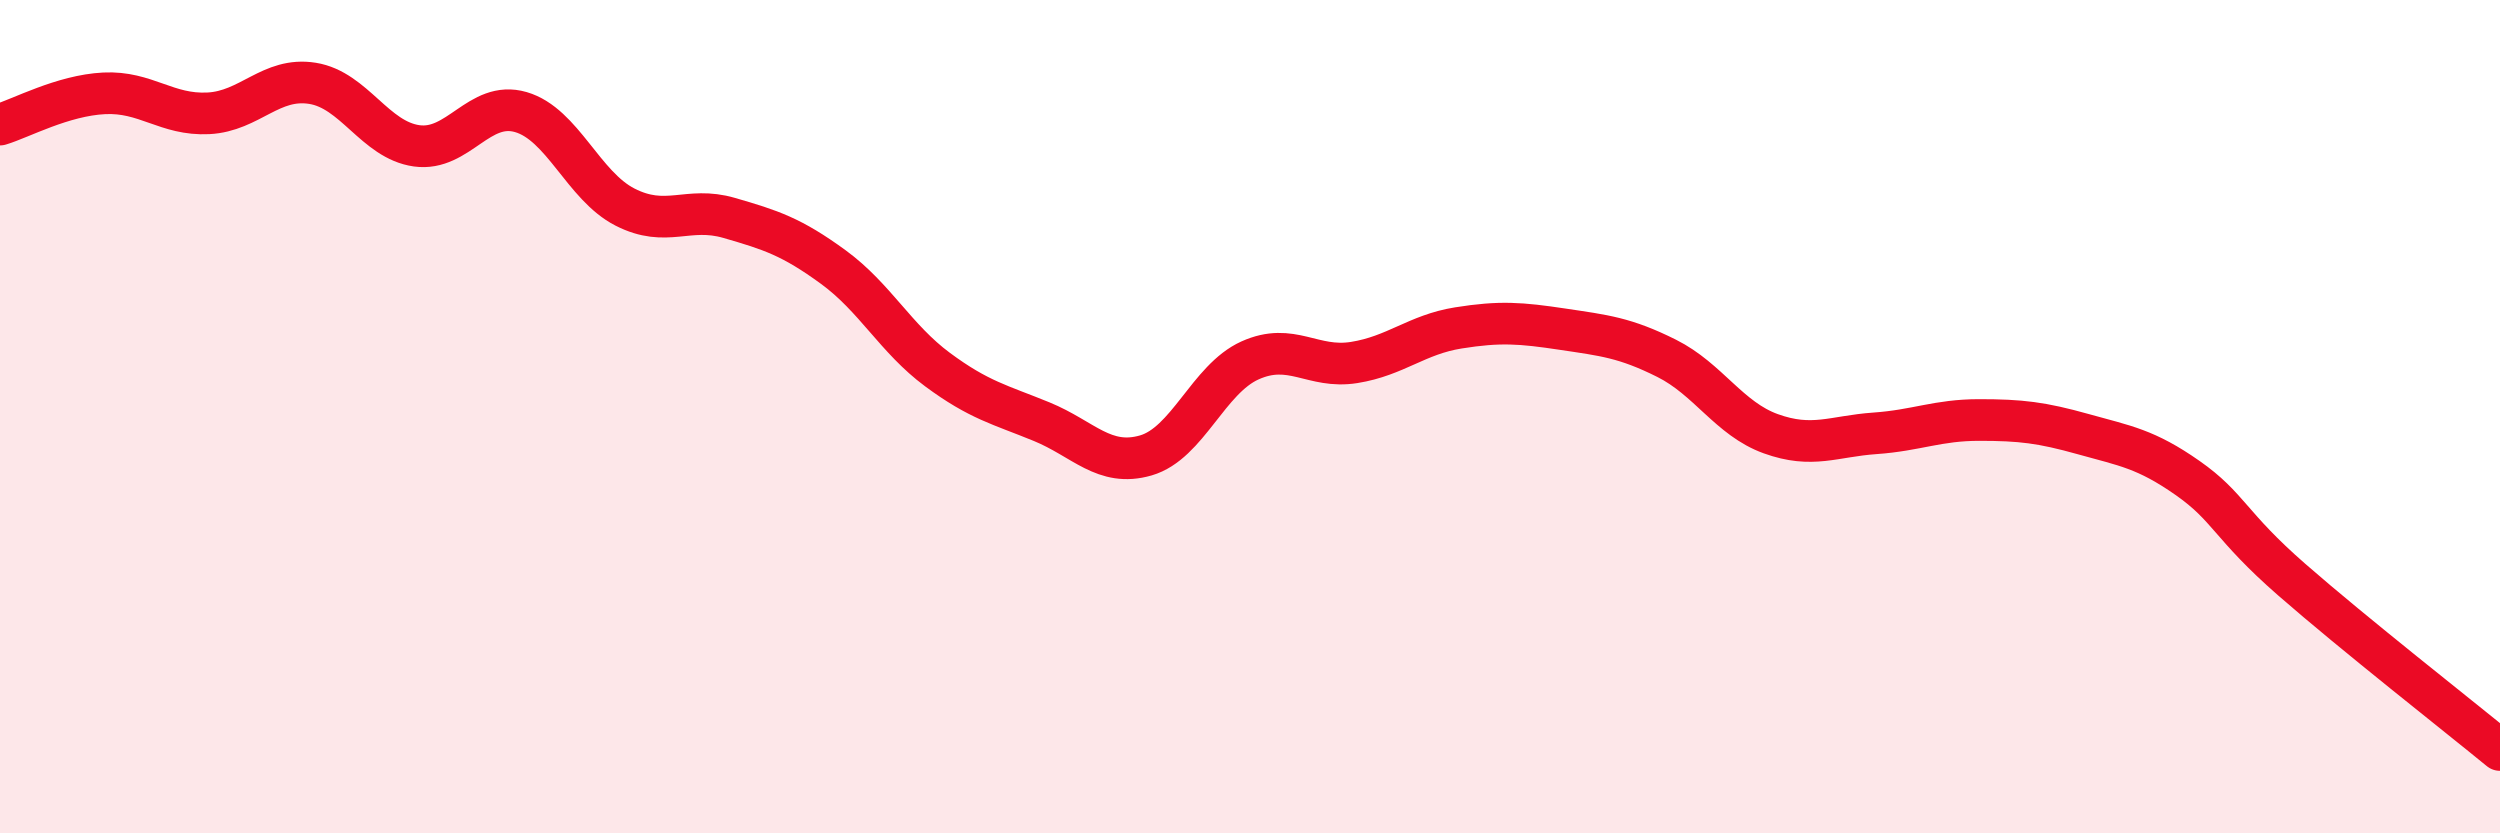
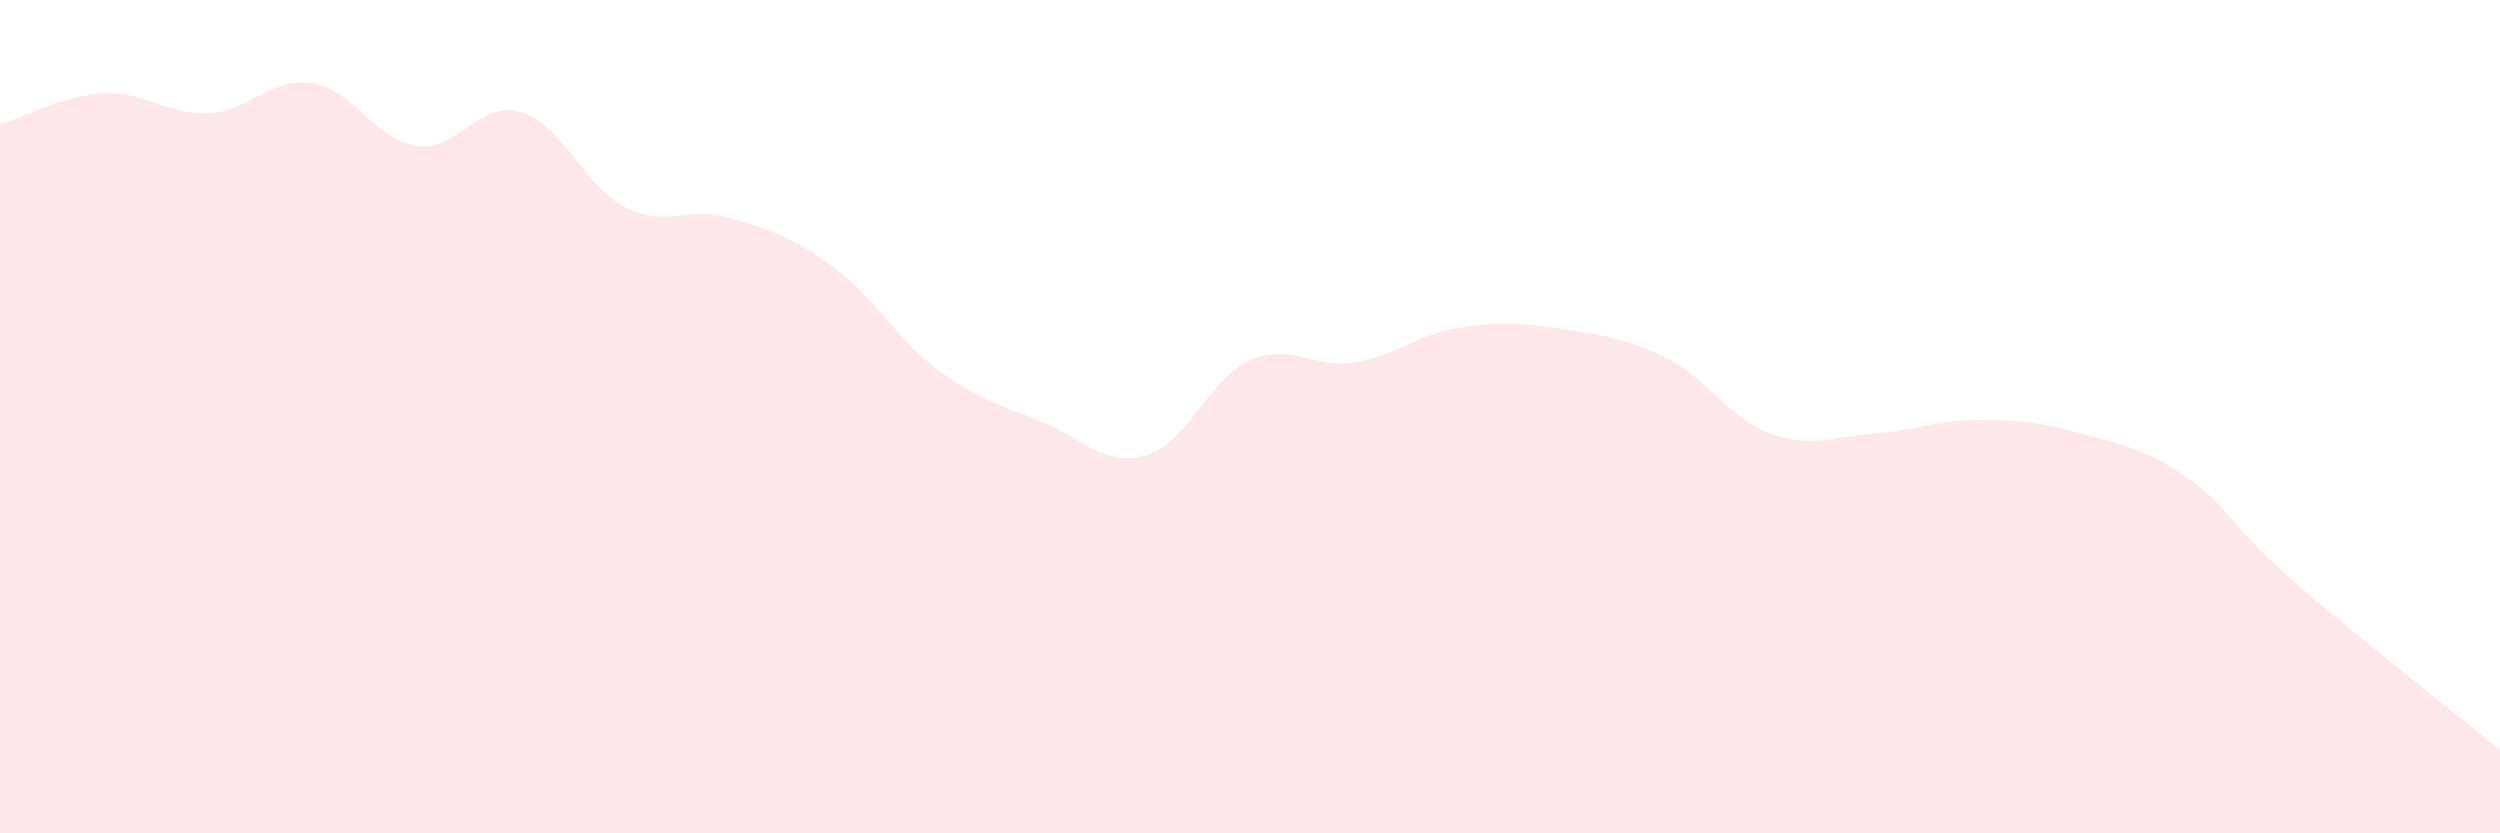
<svg xmlns="http://www.w3.org/2000/svg" width="60" height="20" viewBox="0 0 60 20">
  <path d="M 0,2.99 C 0.5,2.84 1.5,2.29 2.5,2.24 C 3.5,2.19 4,2.77 5,2.72 C 6,2.67 6.5,1.84 7.5,2 C 8.5,2.16 9,3.36 10,3.5 C 11,3.64 11.5,2.4 12.5,2.69 C 13.5,2.98 14,4.46 15,4.97 C 16,5.48 16.5,4.94 17.5,5.23 C 18.5,5.52 19,5.68 20,6.41 C 21,7.14 21.5,8.13 22.5,8.87 C 23.5,9.61 24,9.71 25,10.12 C 26,10.53 26.5,11.22 27.5,10.93 C 28.5,10.64 29,9.1 30,8.65 C 31,8.2 31.5,8.86 32.5,8.7 C 33.5,8.54 34,8.03 35,7.87 C 36,7.71 36.5,7.75 37.5,7.9 C 38.5,8.05 39,8.1 40,8.6 C 41,9.1 41.5,10.05 42.5,10.41 C 43.5,10.77 44,10.47 45,10.4 C 46,10.33 46.5,10.08 47.5,10.08 C 48.5,10.08 49,10.14 50,10.42 C 51,10.7 51.5,10.77 52.5,11.47 C 53.5,12.17 53.5,12.6 55,13.91 C 56.5,15.22 59,17.18 60,18L60 20L0 20Z" fill="#EB0A25" opacity="0.1" stroke-linecap="round" stroke-linejoin="round" />
-   <path d="M 0,2.99 C 0.5,2.84 1.5,2.29 2.5,2.24 C 3.5,2.19 4,2.77 5,2.72 C 6,2.67 6.5,1.84 7.5,2 C 8.5,2.16 9,3.36 10,3.5 C 11,3.64 11.5,2.4 12.5,2.69 C 13.5,2.98 14,4.46 15,4.97 C 16,5.48 16.5,4.94 17.5,5.23 C 18.5,5.52 19,5.68 20,6.41 C 21,7.14 21.5,8.13 22.5,8.87 C 23.5,9.61 24,9.71 25,10.12 C 26,10.53 26.5,11.22 27.5,10.93 C 28.5,10.64 29,9.1 30,8.65 C 31,8.2 31.5,8.86 32.5,8.7 C 33.5,8.54 34,8.03 35,7.87 C 36,7.71 36.5,7.75 37.5,7.9 C 38.5,8.05 39,8.1 40,8.6 C 41,9.1 41.5,10.05 42.5,10.41 C 43.5,10.77 44,10.47 45,10.4 C 46,10.33 46.5,10.08 47.5,10.08 C 48.5,10.08 49,10.14 50,10.42 C 51,10.7 51.5,10.77 52.5,11.47 C 53.5,12.17 53.5,12.6 55,13.91 C 56.5,15.22 59,17.18 60,18" stroke="#EB0A25" stroke-width="1" fill="none" stroke-linecap="round" stroke-linejoin="round" />
</svg>